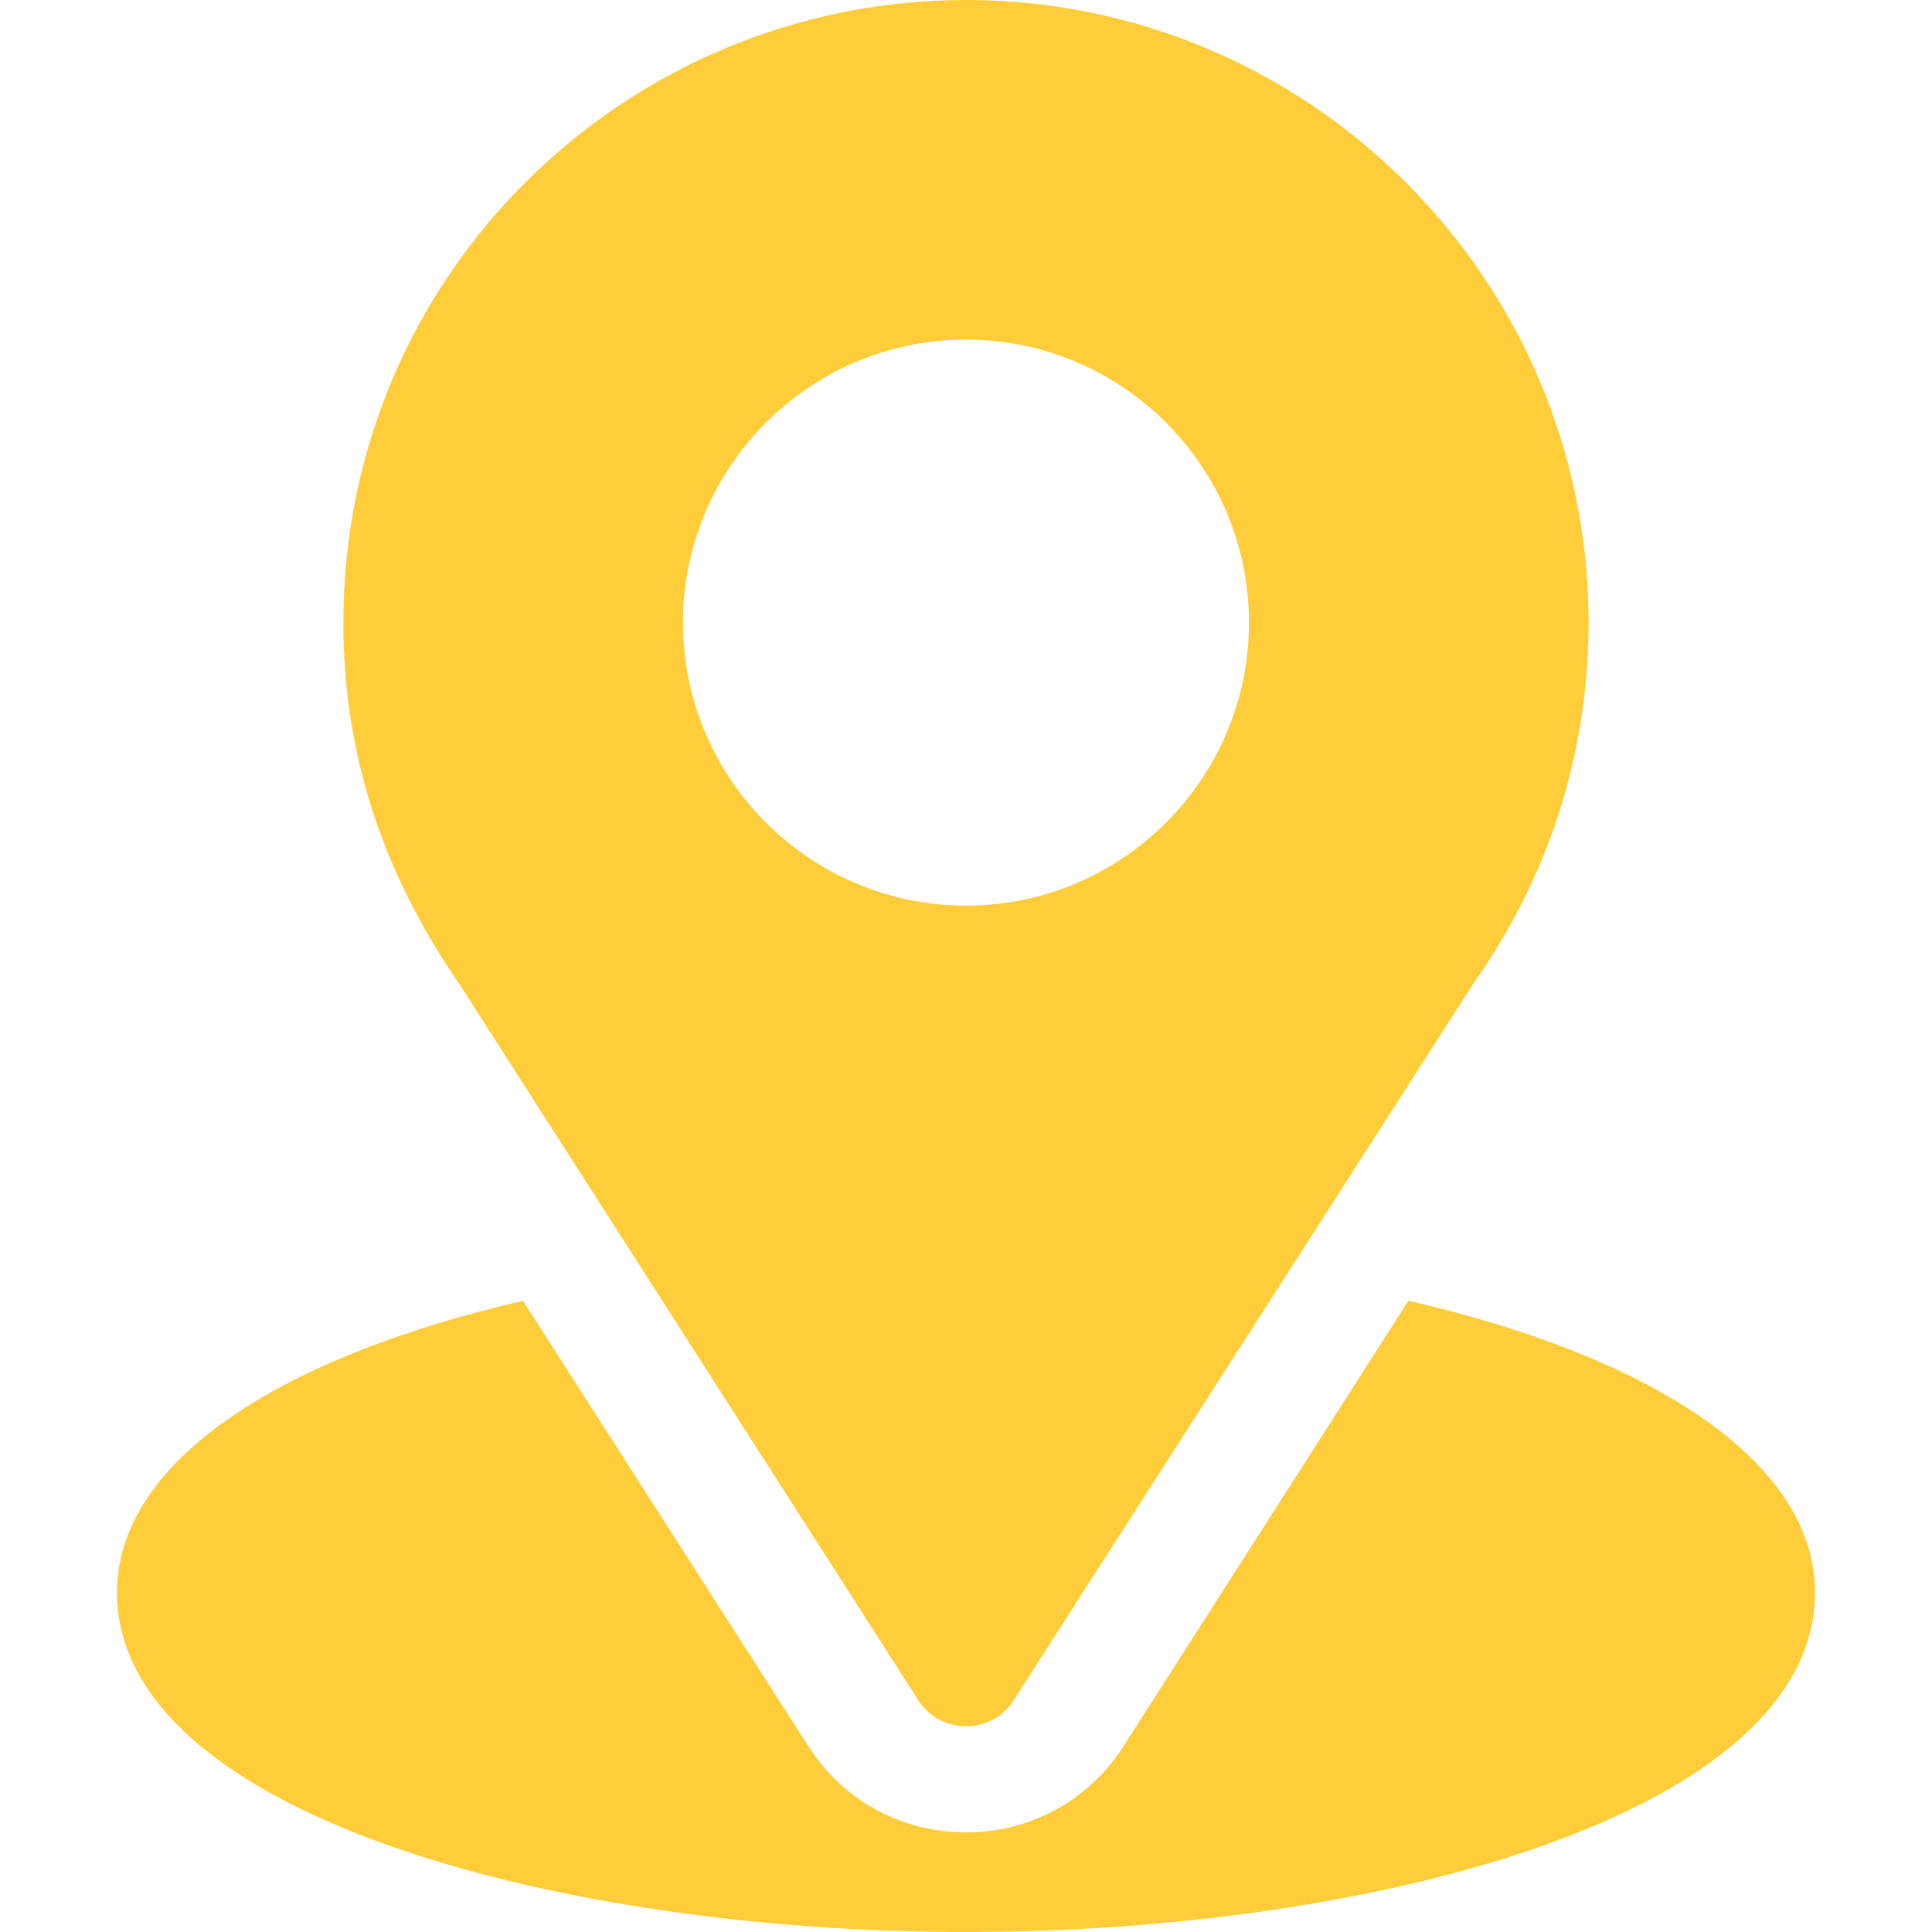
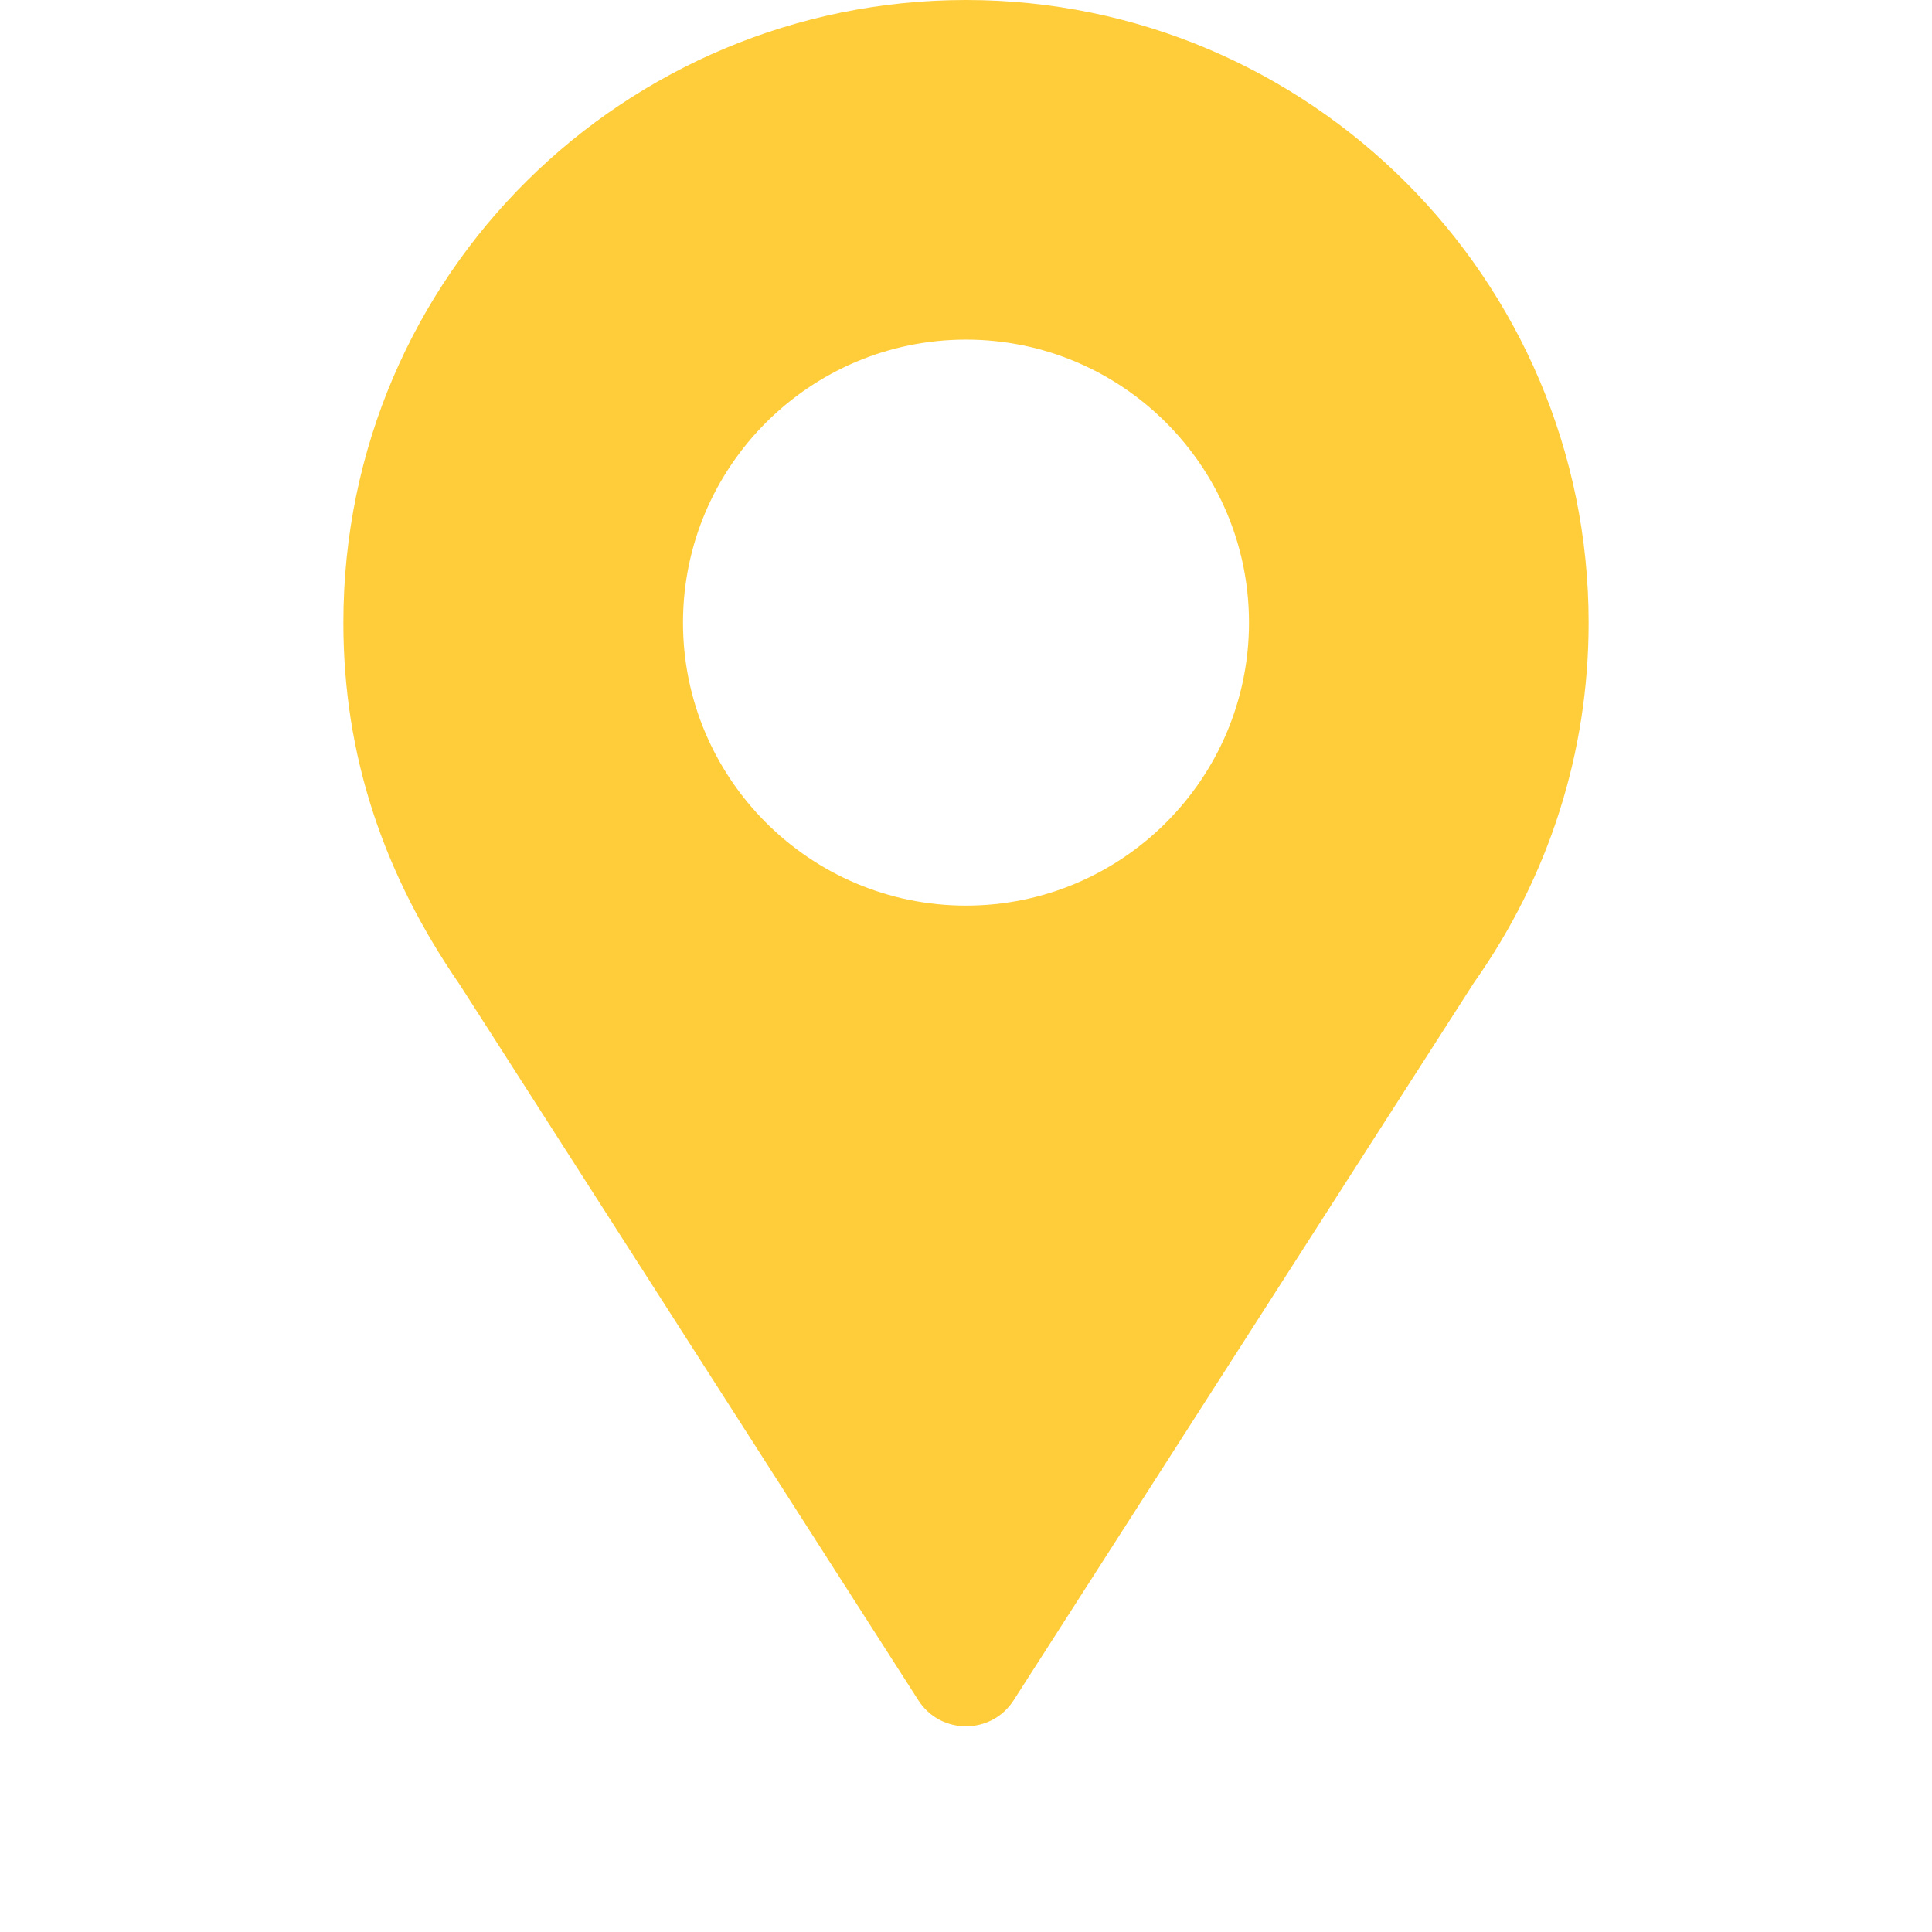
<svg xmlns="http://www.w3.org/2000/svg" width="75" height="75" viewBox="0 0 75 75" fill="none">
  <path d="M37.5 0C24.322 0 13.33 10.616 13.33 24.17C13.33 29.326 14.88 33.925 17.853 38.233L35.65 66.004C36.514 67.354 38.488 67.351 39.35 66.004L57.224 38.139C60.134 34.025 61.67 29.195 61.67 24.17C61.67 10.843 50.827 0 37.5 0ZM37.5 35.156C31.442 35.156 26.514 30.227 26.514 24.17C26.514 18.112 31.442 13.184 37.5 13.184C43.558 13.184 48.486 18.112 48.486 24.17C48.486 30.227 43.558 35.156 37.5 35.156Z" fill="#FFCD39" />
-   <path d="M54.677 50.492L43.613 67.79C40.749 72.255 34.235 72.241 31.385 67.795L20.302 50.497C10.552 52.751 4.541 56.881 4.541 61.816C4.541 70.38 21.523 75 37.5 75C53.477 75 70.459 70.38 70.459 61.816C70.459 56.878 64.44 52.746 54.677 50.492Z" fill="#FFCD39" />
</svg>